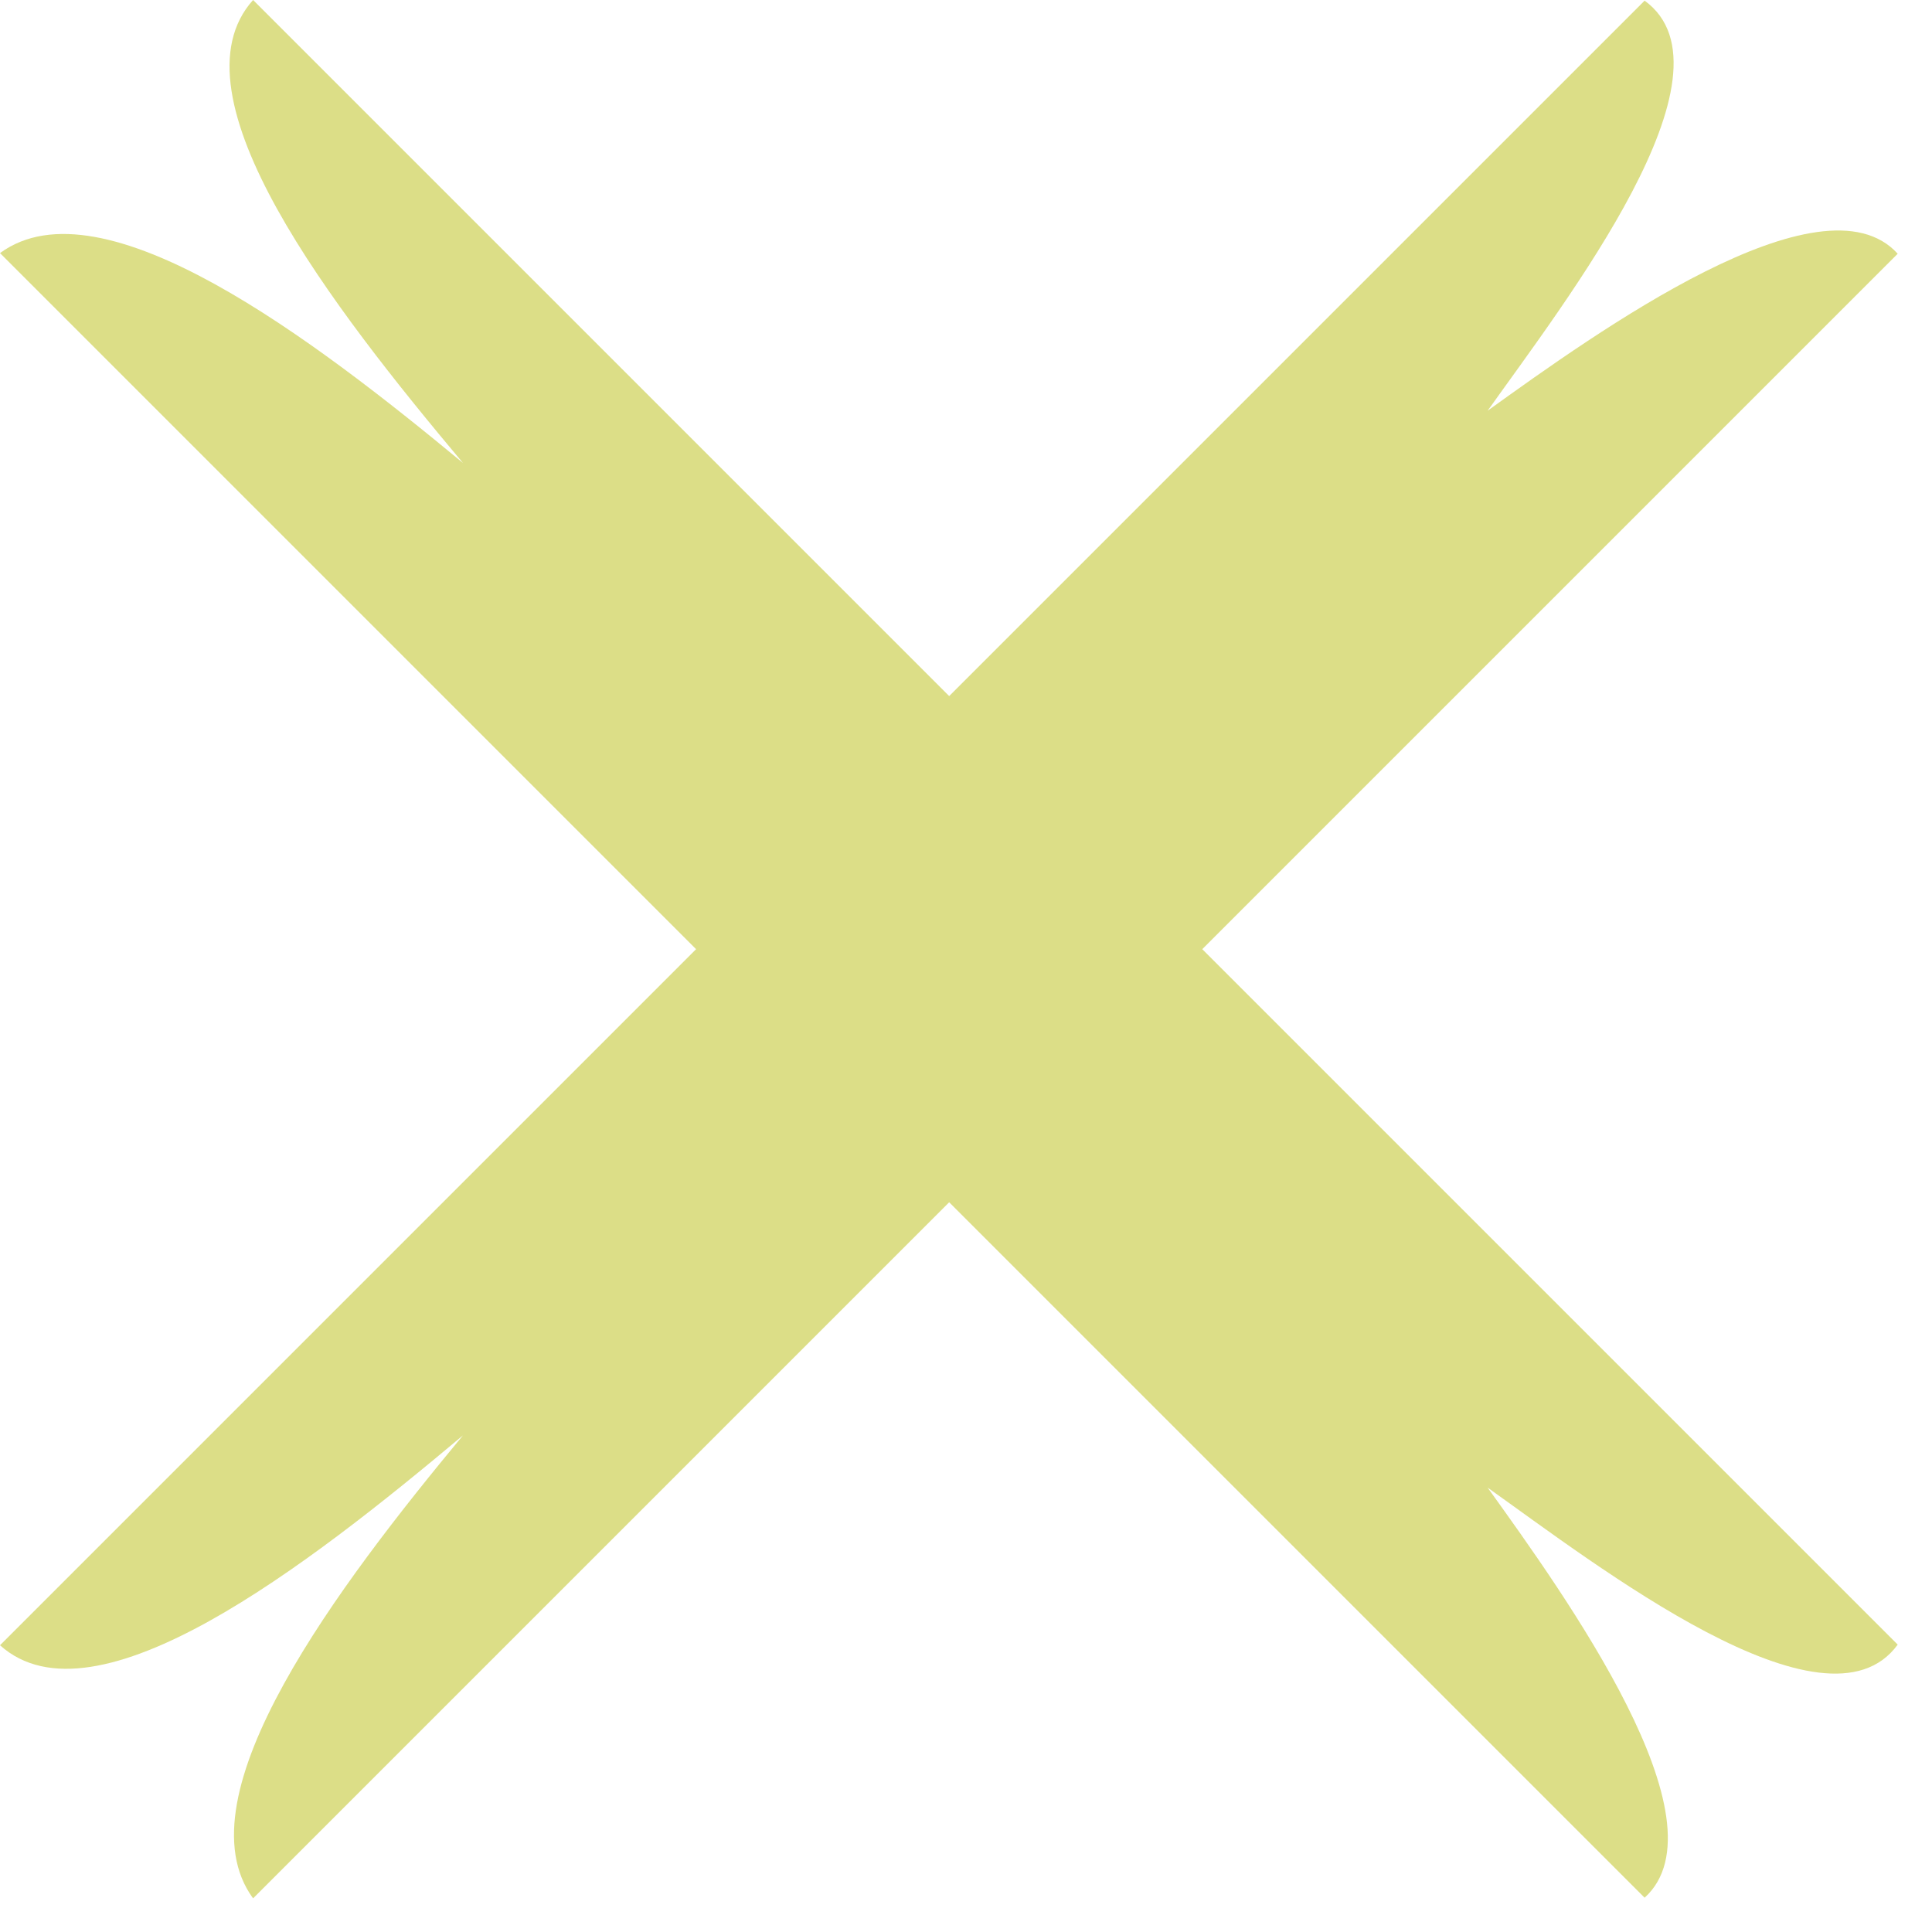
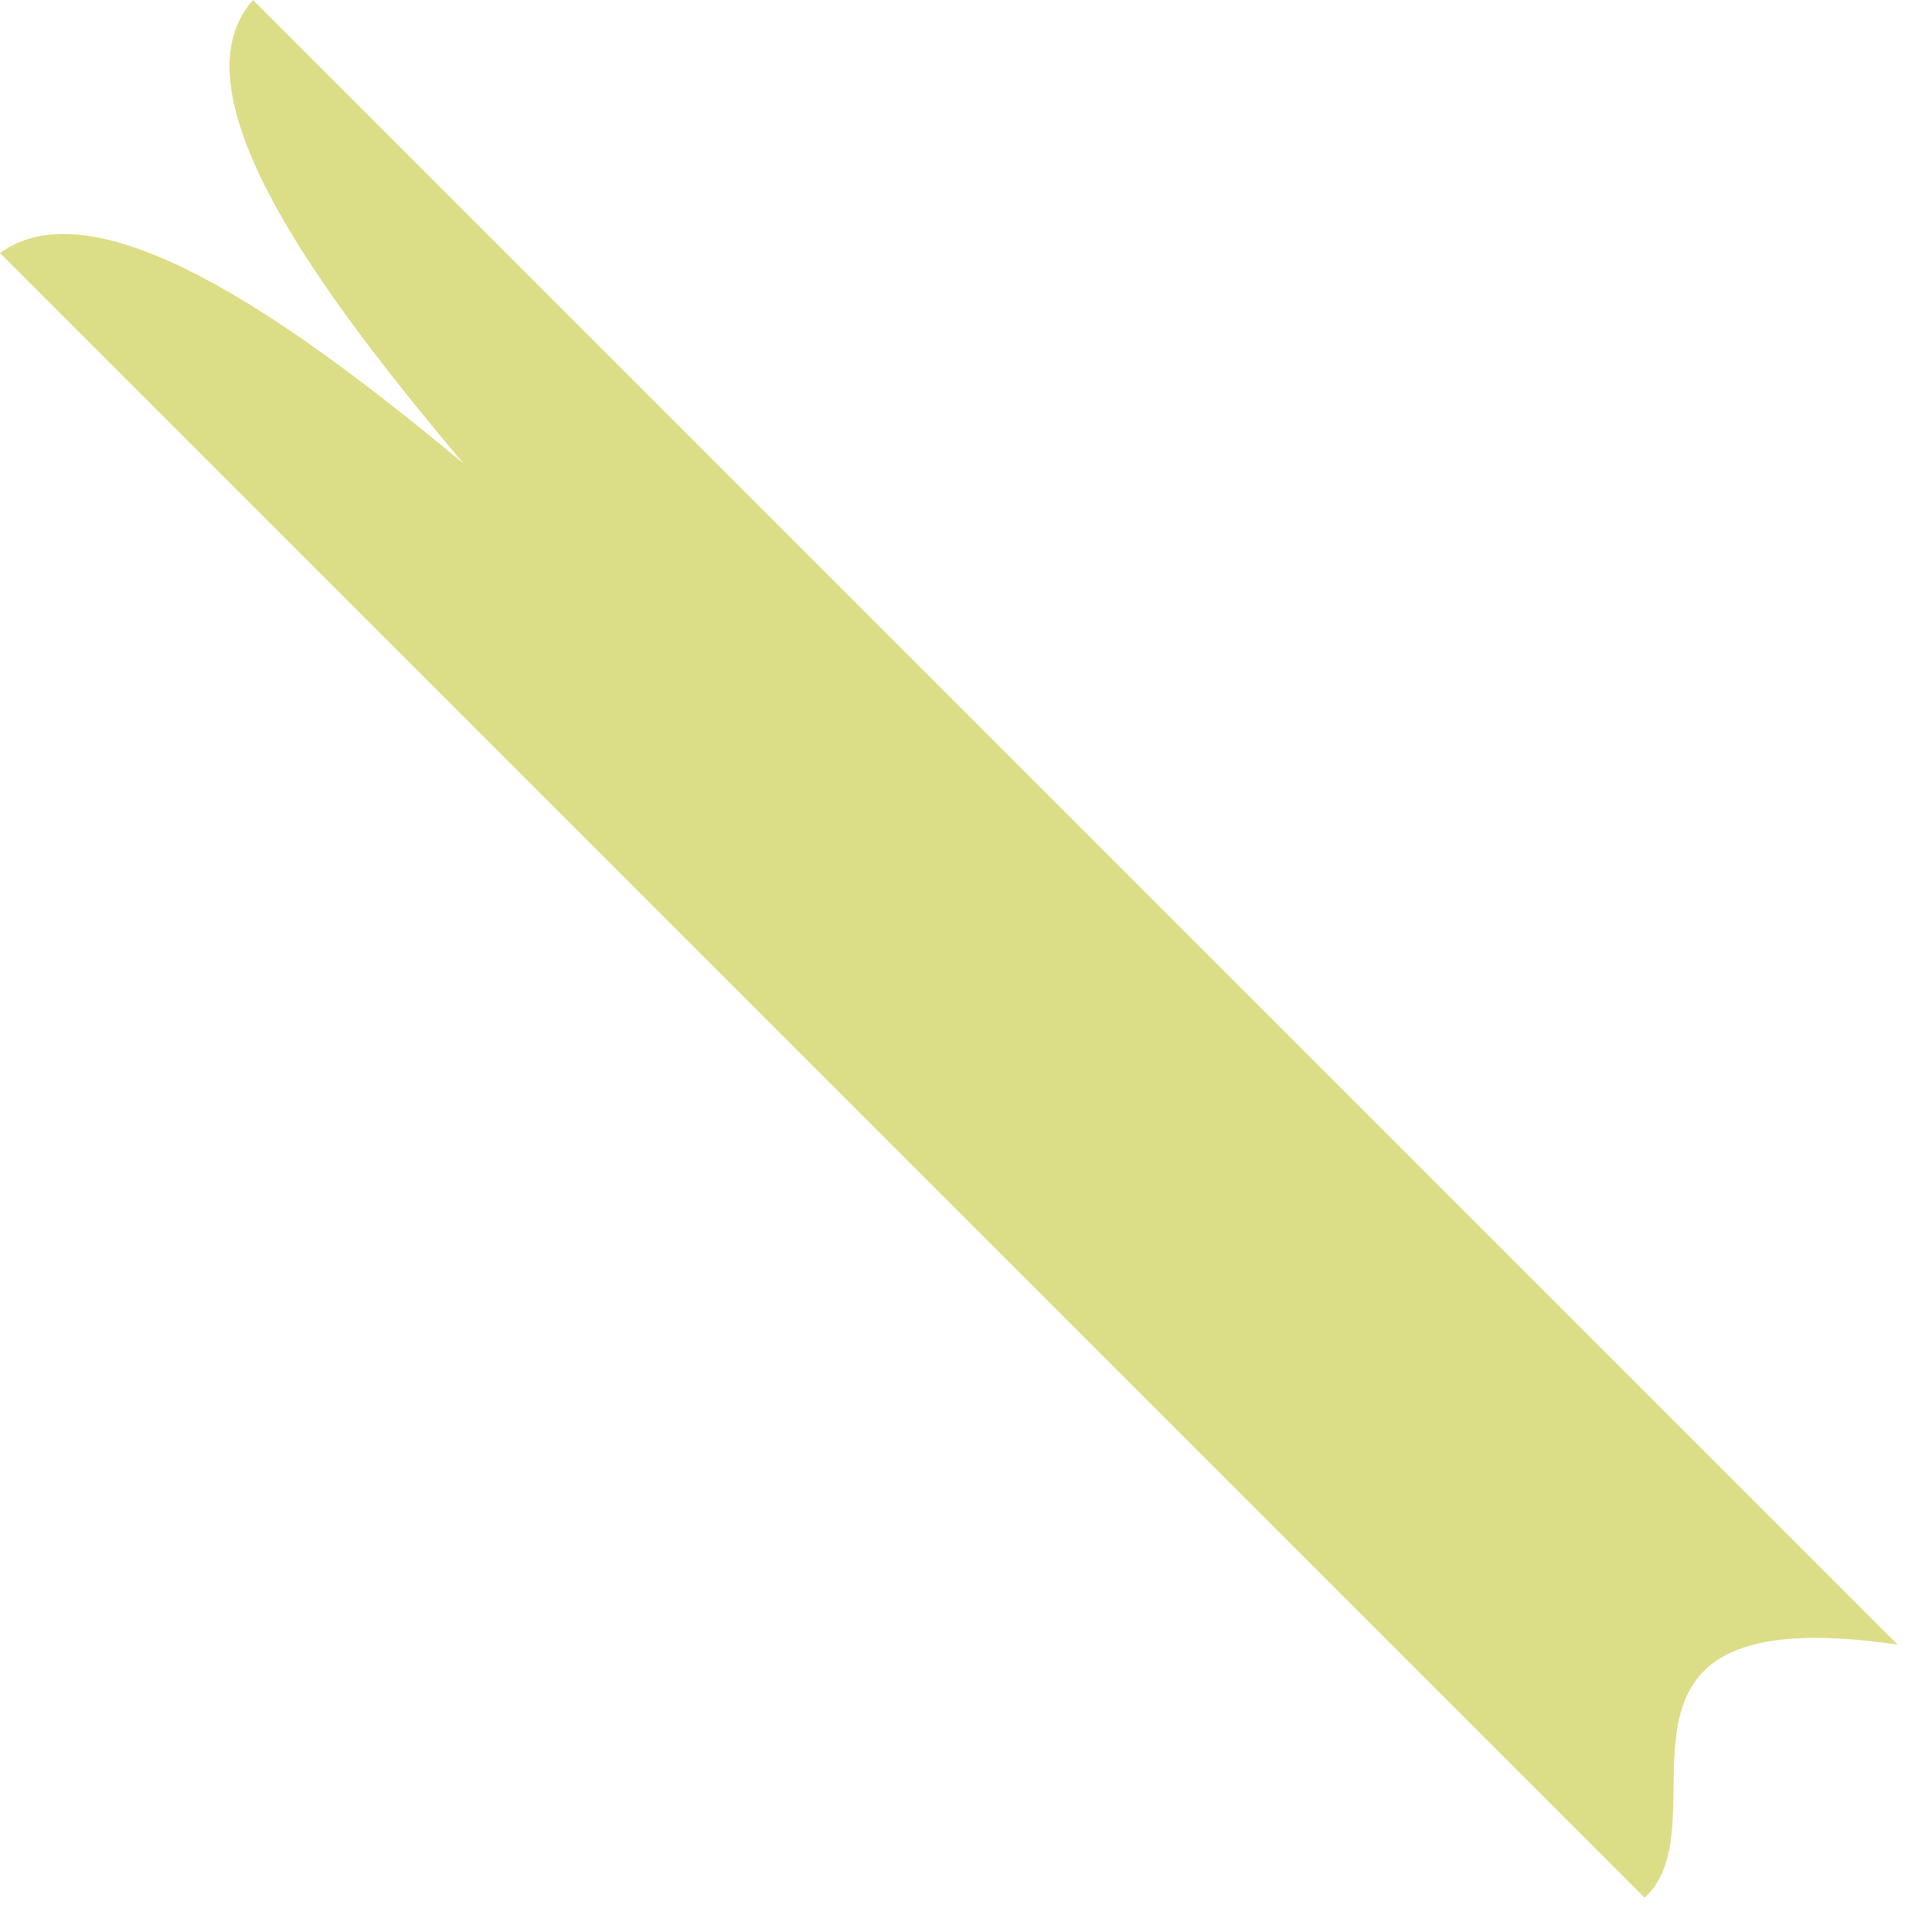
<svg xmlns="http://www.w3.org/2000/svg" width="24" height="24" viewBox="0 0 24 24" fill="none">
-   <path d="M3.144 0L23.574 20.43C22.682 21.655 19.832 19.441 18.48 18.48C19.449 19.828 21.467 22.633 20.43 23.574L7.11513e-05 3.144C1.272 2.211 3.909 4.226 5.751 5.751C4.143 3.835 2.079 1.184 3.144 0Z" fill="#DCDE87" />
-   <path d="M0 20.438L20.43 0.008C21.655 0.899 19.441 3.75 18.48 5.102C19.828 4.132 22.633 2.115 23.574 3.152L3.144 23.582C2.211 22.31 4.226 19.672 5.751 17.831C3.835 19.439 1.184 21.502 0 20.438Z" fill="#DCDE87" />
+   <path d="M3.144 0L23.574 20.43C19.449 19.828 21.467 22.633 20.43 23.574L7.11513e-05 3.144C1.272 2.211 3.909 4.226 5.751 5.751C4.143 3.835 2.079 1.184 3.144 0Z" fill="#DCDE87" />
</svg>